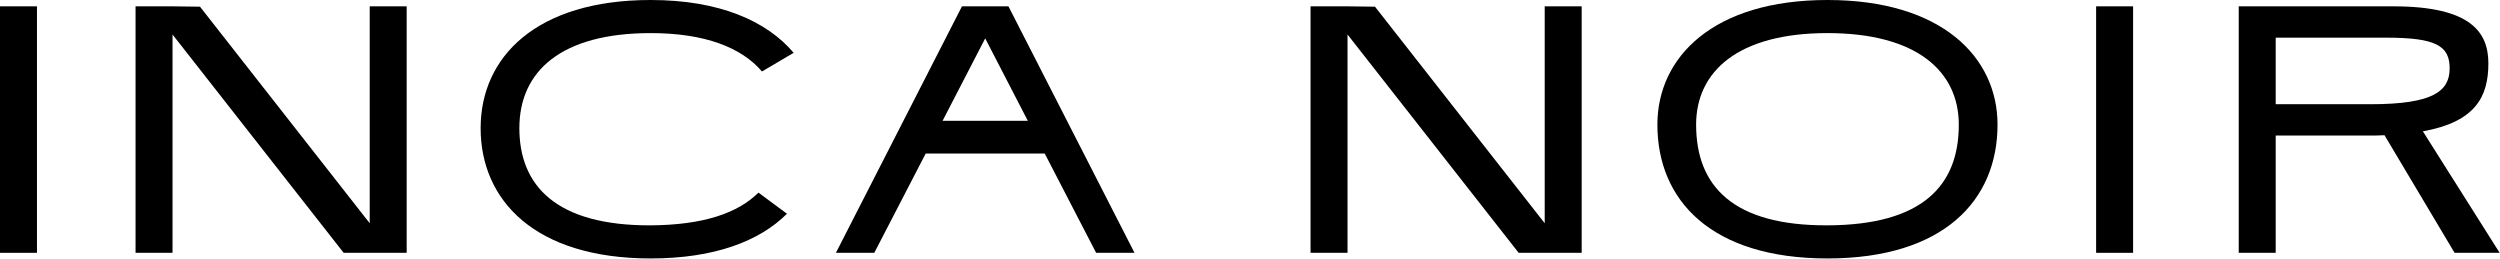
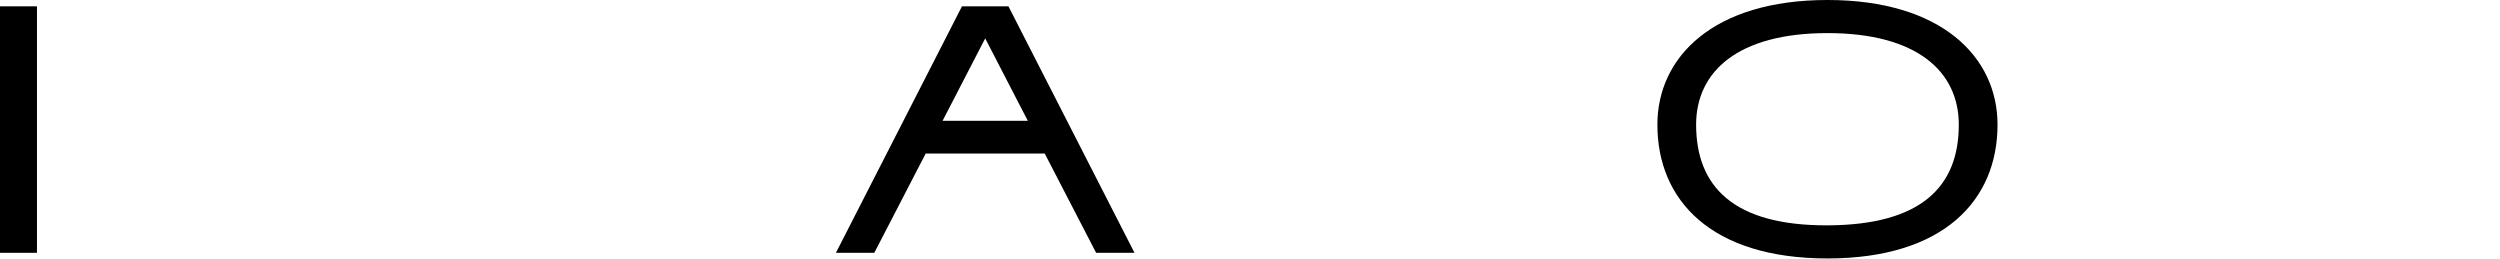
<svg xmlns="http://www.w3.org/2000/svg" clip-rule="evenodd" fill-rule="evenodd" stroke-linejoin="round" stroke-miterlimit="2" viewBox="0 0 1420 147">
  <g fill-rule="nonzero">
    <path d="m.13-.7h.105v.7h-.105z" transform="matrix(200 0 0 200 -26.004 143.599)" />
-     <path d="m.06-.7v.7h.105v-.62l.486.62h.179v-.7h-.105v.616l-.482-.615-.078-.001h-.105z" transform="matrix(200 0 0 200 64.997 143.599)" />
-     <path d="m.9-.111-.081-.06c-.058.058-.156.092-.306.093-.269.001-.373-.113-.373-.276 0-.162.119-.27.373-.27.154 0 .258.041.316.109l.09-.053c-.077-.091-.212-.15-.406-.15-.324 0-.483.161-.483.364 0 .204.153.37.483.37.181 0 .309-.049.387-.127z" transform="matrix(200 0 0 200 266.996 143.599)" />
    <path d="m.358-.7-.358.7h.109l.146-.282h.338l.146.282h.109l-.358-.7zm-.055.325.121-.234.121.234z" transform="matrix(200 0 0 200 474.796 143.599)" />
-     <path d="m.06-.7v.7h.105v-.62l.486.62h.179v-.7h-.105v.616l-.482-.615-.078-.001h-.105z" transform="matrix(200 0 0 200 732.396 143.599)" />
    <path d="m.513.016c.33 0 .483-.165.483-.38 0-.192-.159-.354-.483-.354s-.483.162-.483.354c0 .215.153.38.483.38zm-.373-.38c0-.151.119-.26.373-.26s.373.109.373.26c0 .174-.104.285-.373.286s-.373-.112-.373-.286z" transform="matrix(200 0 0 200 935.396 143.599)" />
-     <path d="m.13-.7h.105v.7h-.105z" transform="matrix(200 0 0 200 1164.597 143.599)" />
-     <path d="m.05-.7v.7h.105v-.333h.26c.017 0 .034 0 .049-.001l.199.334h.128l-.218-.345c.15-.027.186-.099.186-.193 0-.088-.049-.162-.27-.162h-.439zm.105.278v-.189h.314c.141 0 .18.023.18.087s-.045.102-.224.102z" transform="matrix(200 0 0 200 1261.597 143.599)" />
  </g>
</svg>